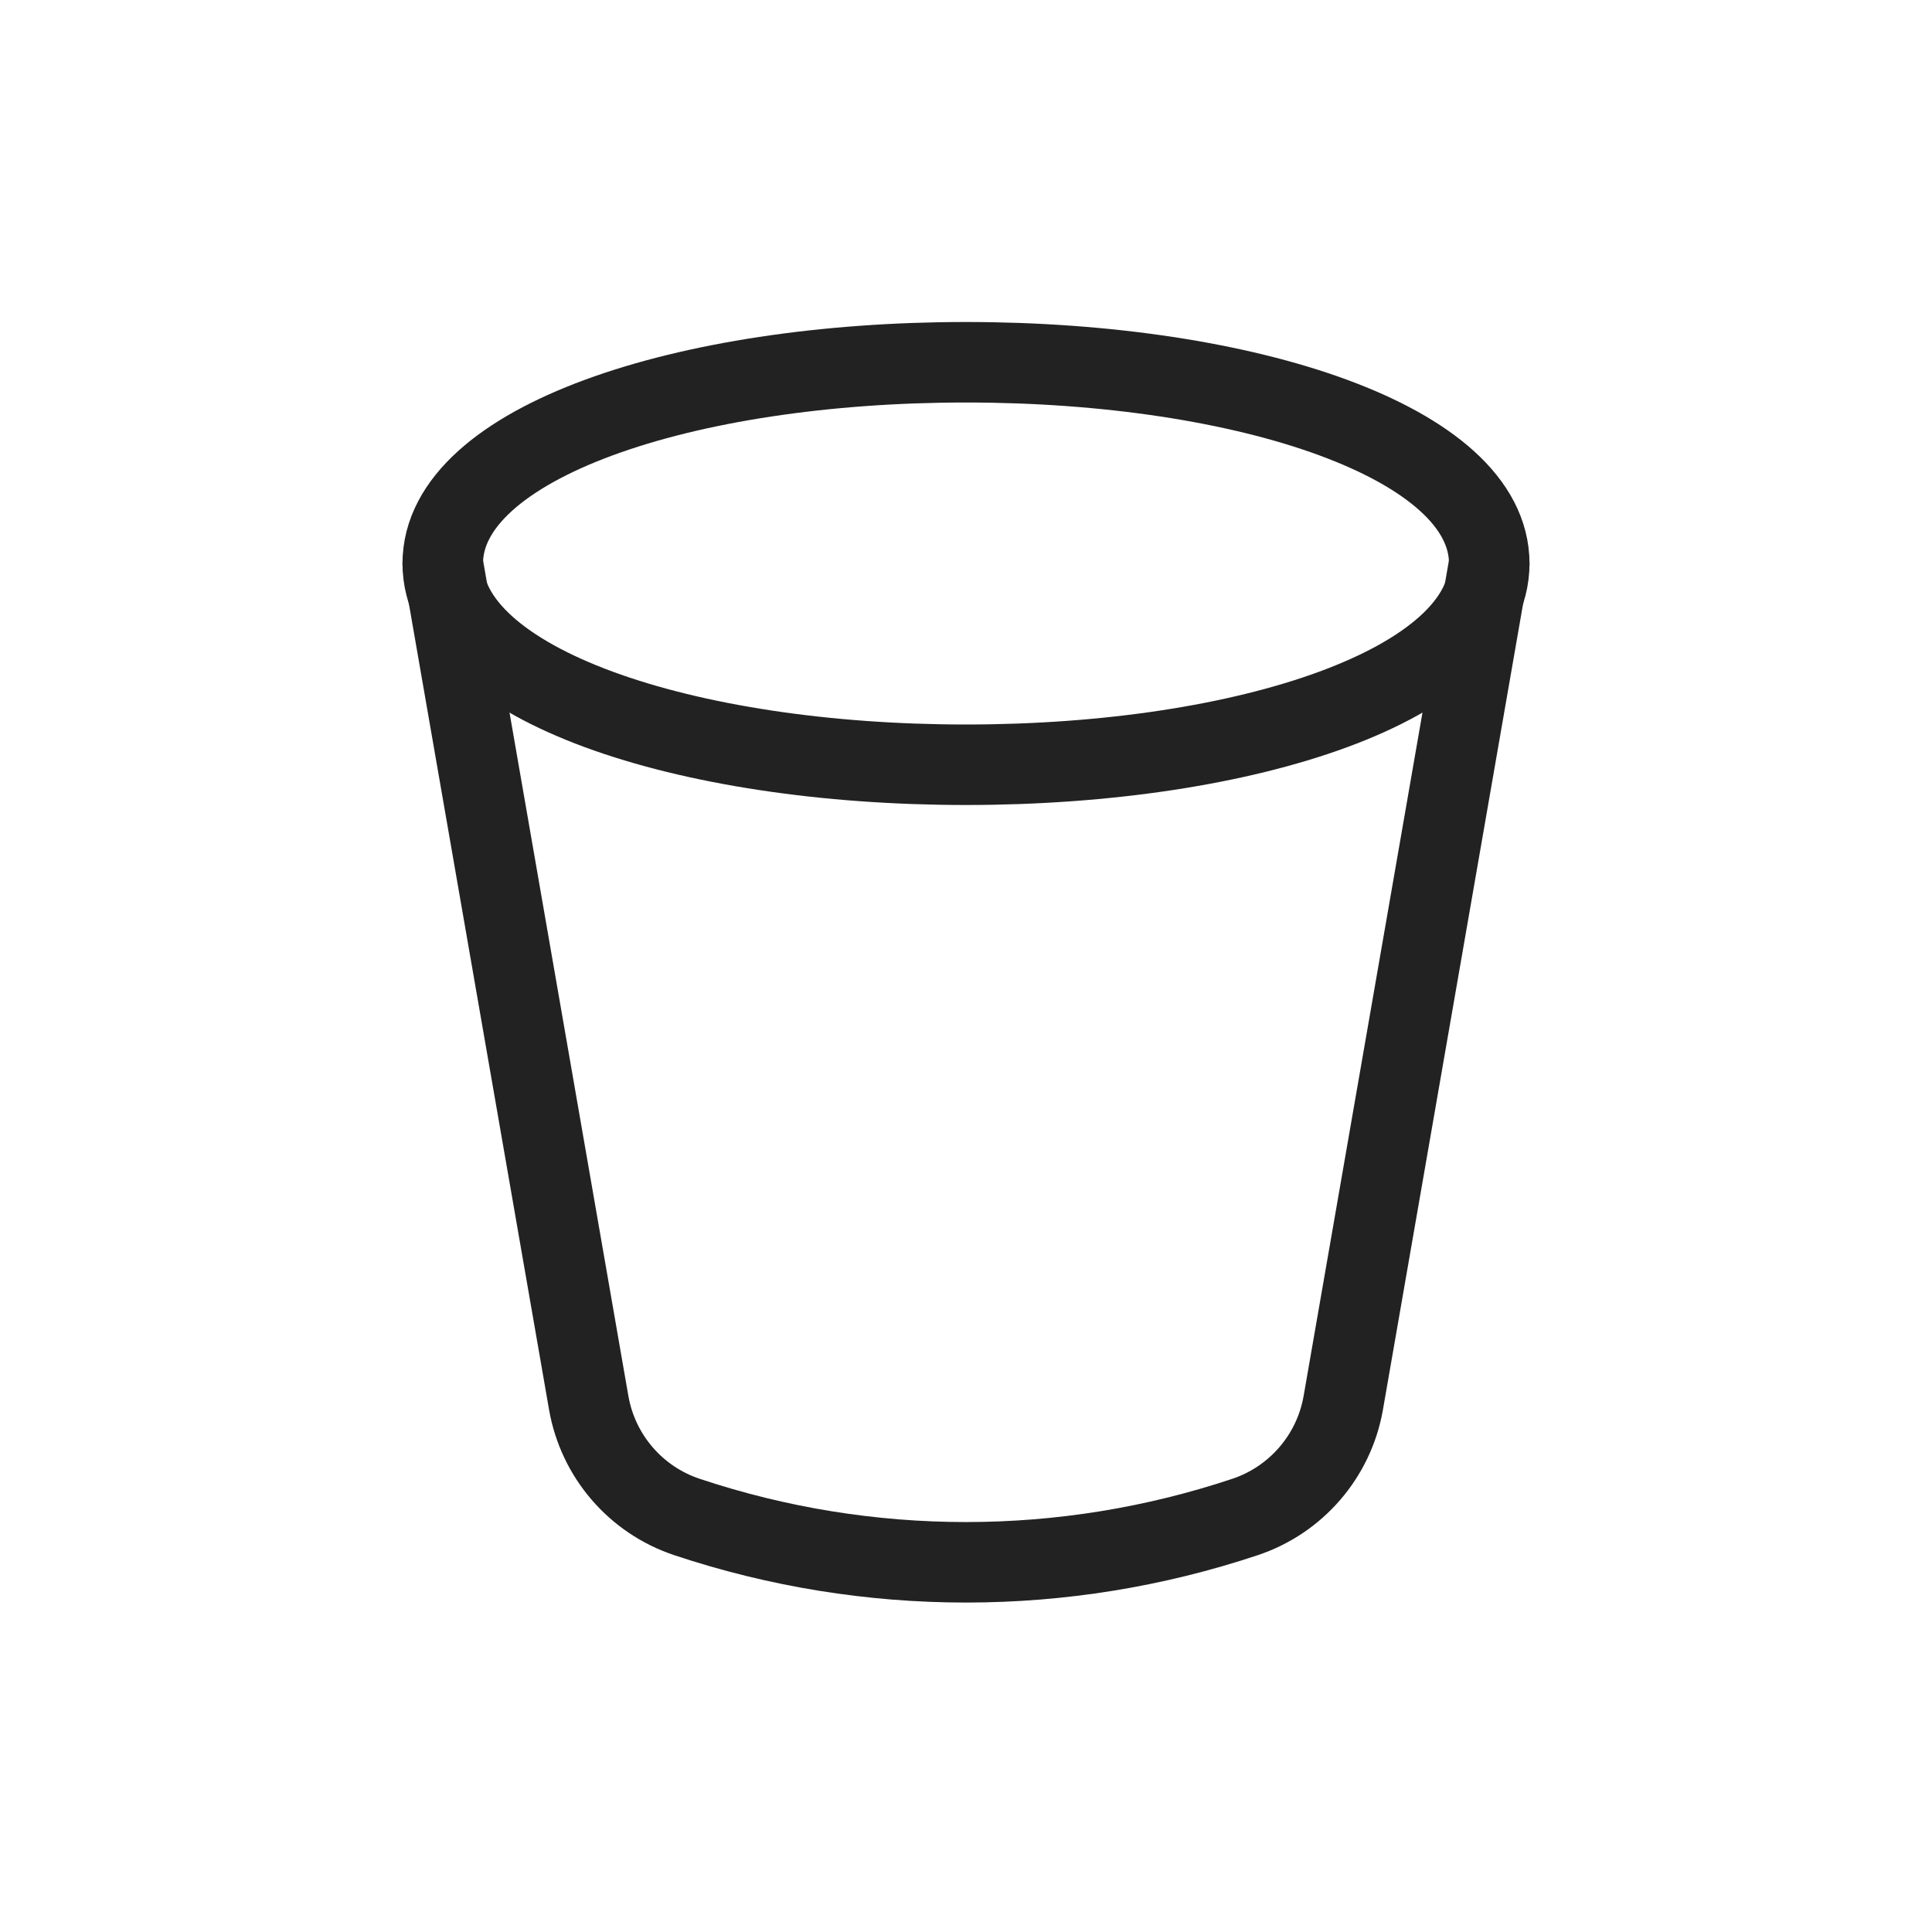
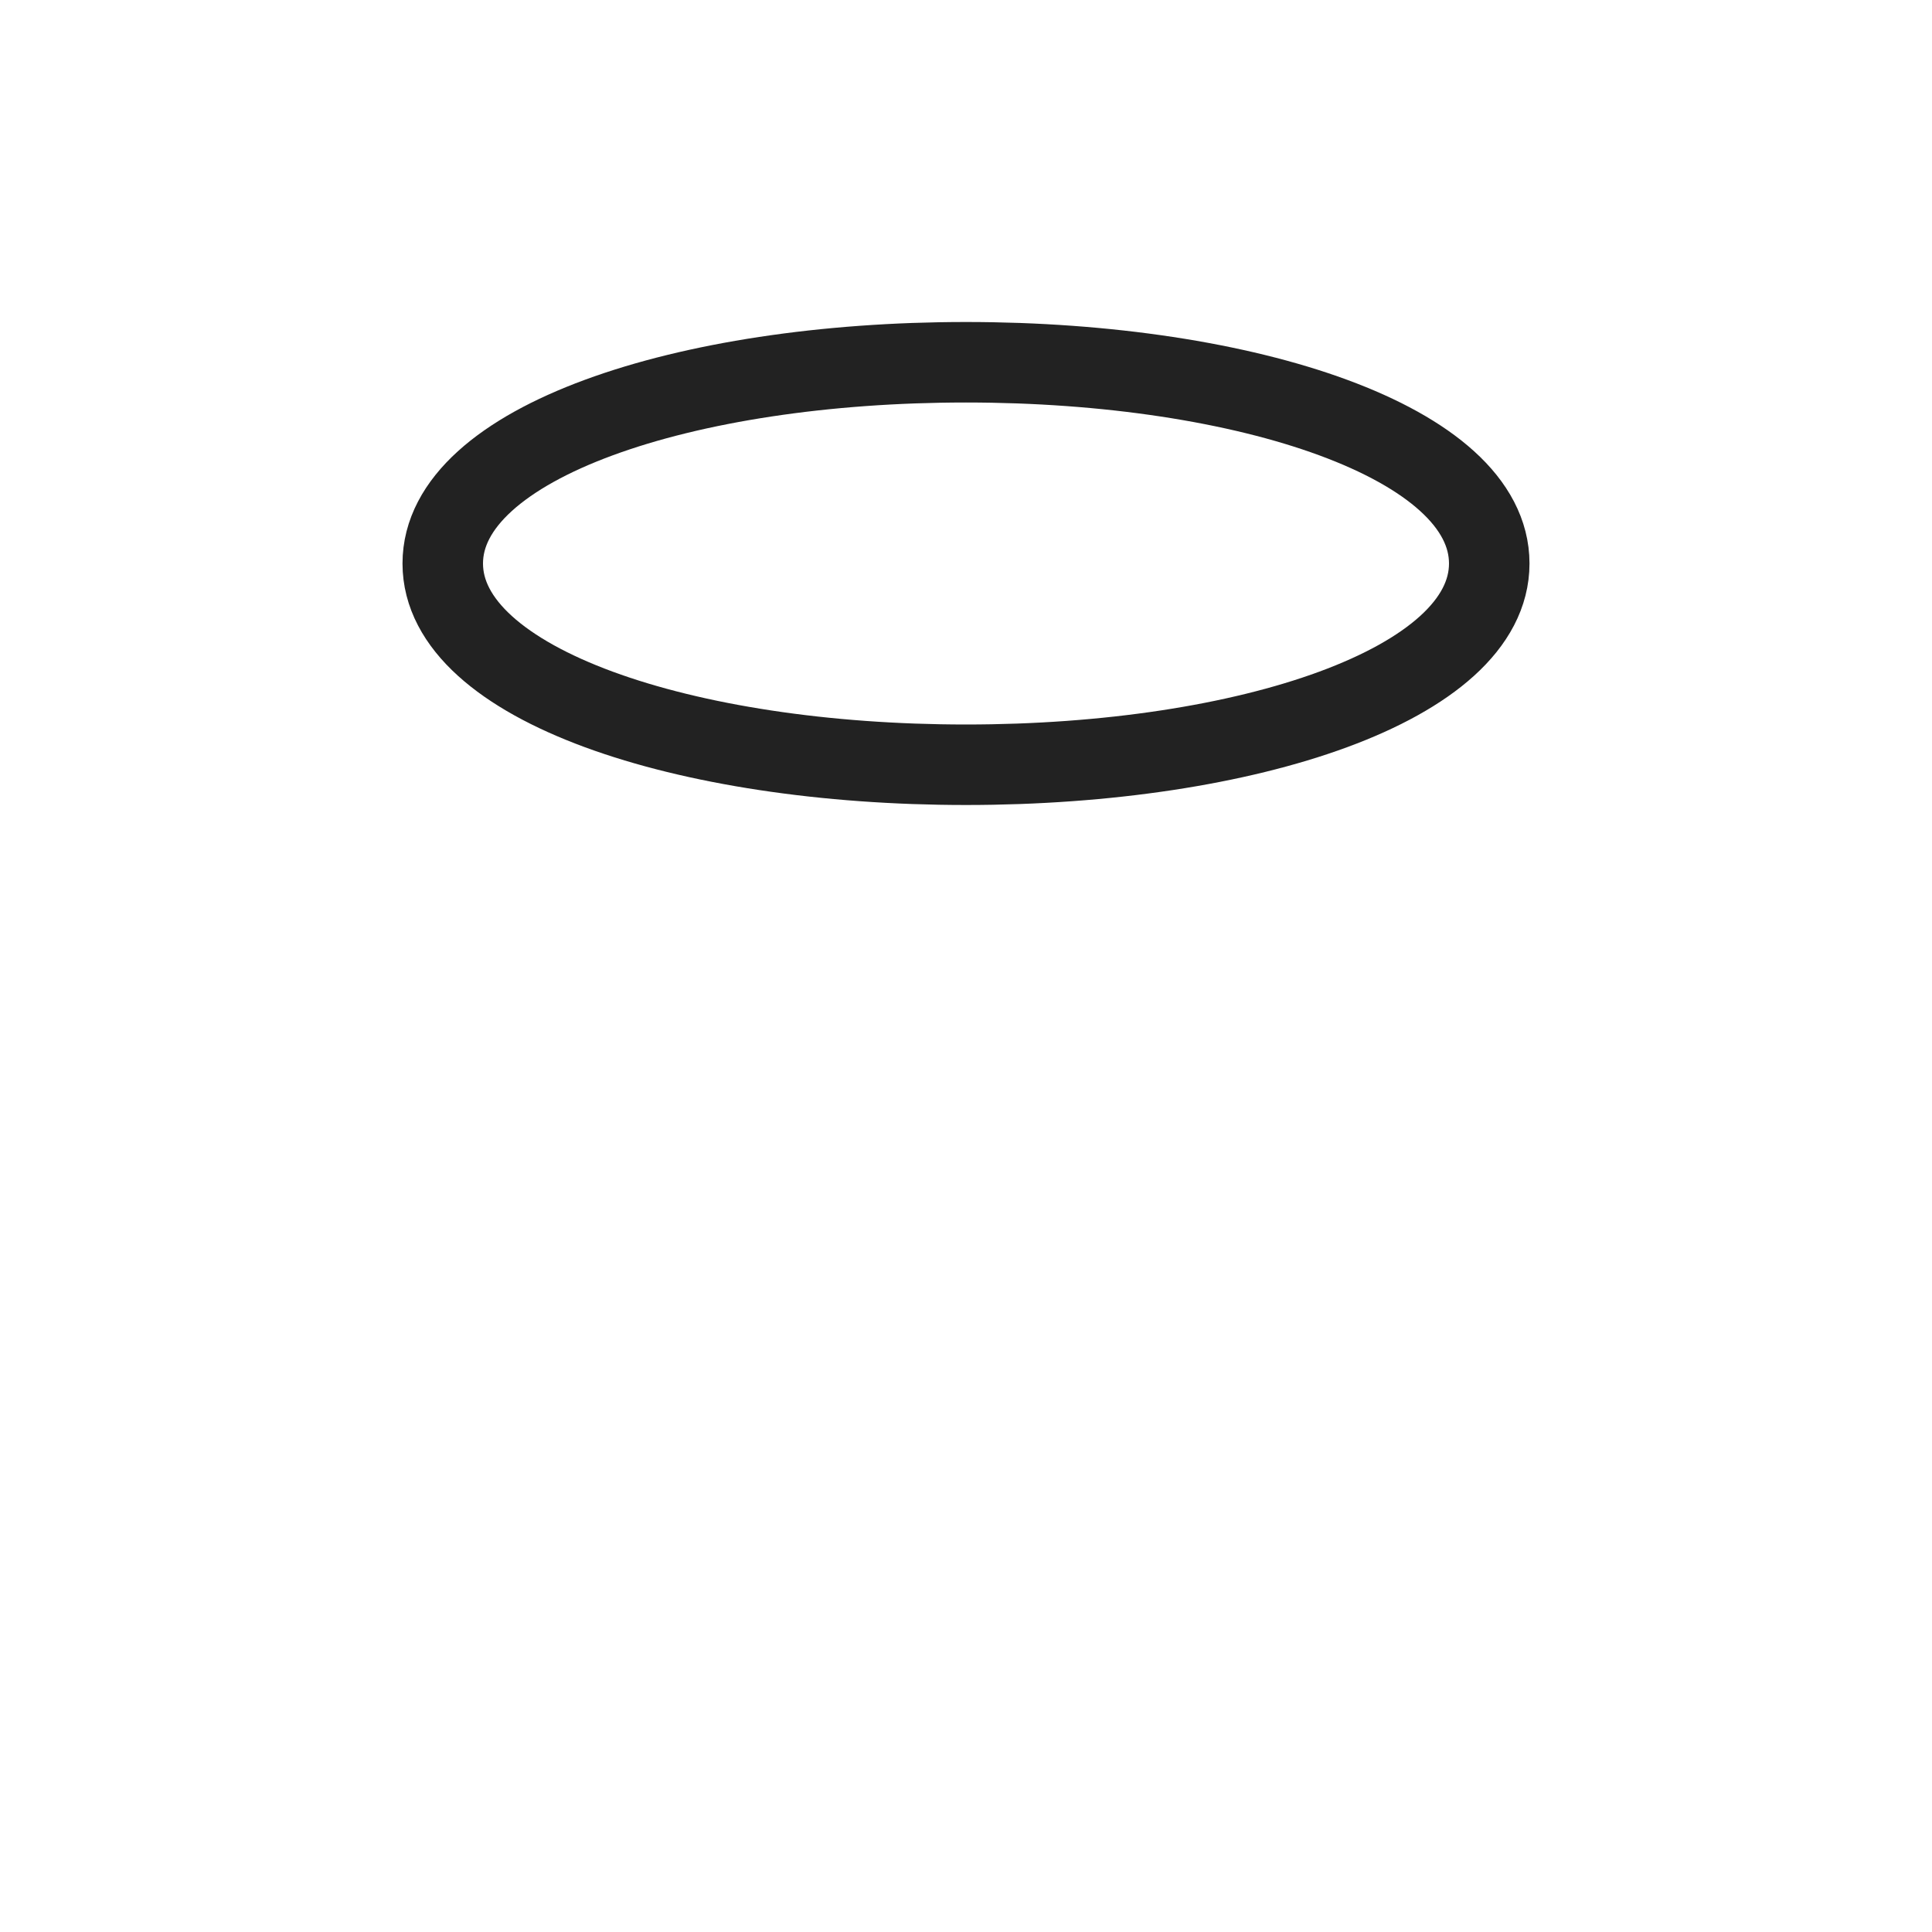
<svg xmlns="http://www.w3.org/2000/svg" width="800px" height="800px" viewBox="0 0 24 24" fill="none">
  <path d="M18.5 7C18.5 8.5 15.5 9.5 12 9.5C8.5 9.5 5.5 8.5 5.5 7C5.5 5.5 8.5 4.5 12 4.5C15.5 4.5 18.5 5.5 18.5 7Z" stroke="#222222" stroke-linecap="round" />
-   <path d="M5.5 7L7.313 17.425C7.428 18.087 7.897 18.633 8.535 18.845V18.845C10.784 19.595 13.216 19.595 15.465 18.845V18.845C16.102 18.633 16.572 18.087 16.687 17.425L18.5 7" stroke="#222222" stroke-linecap="round" />
</svg>